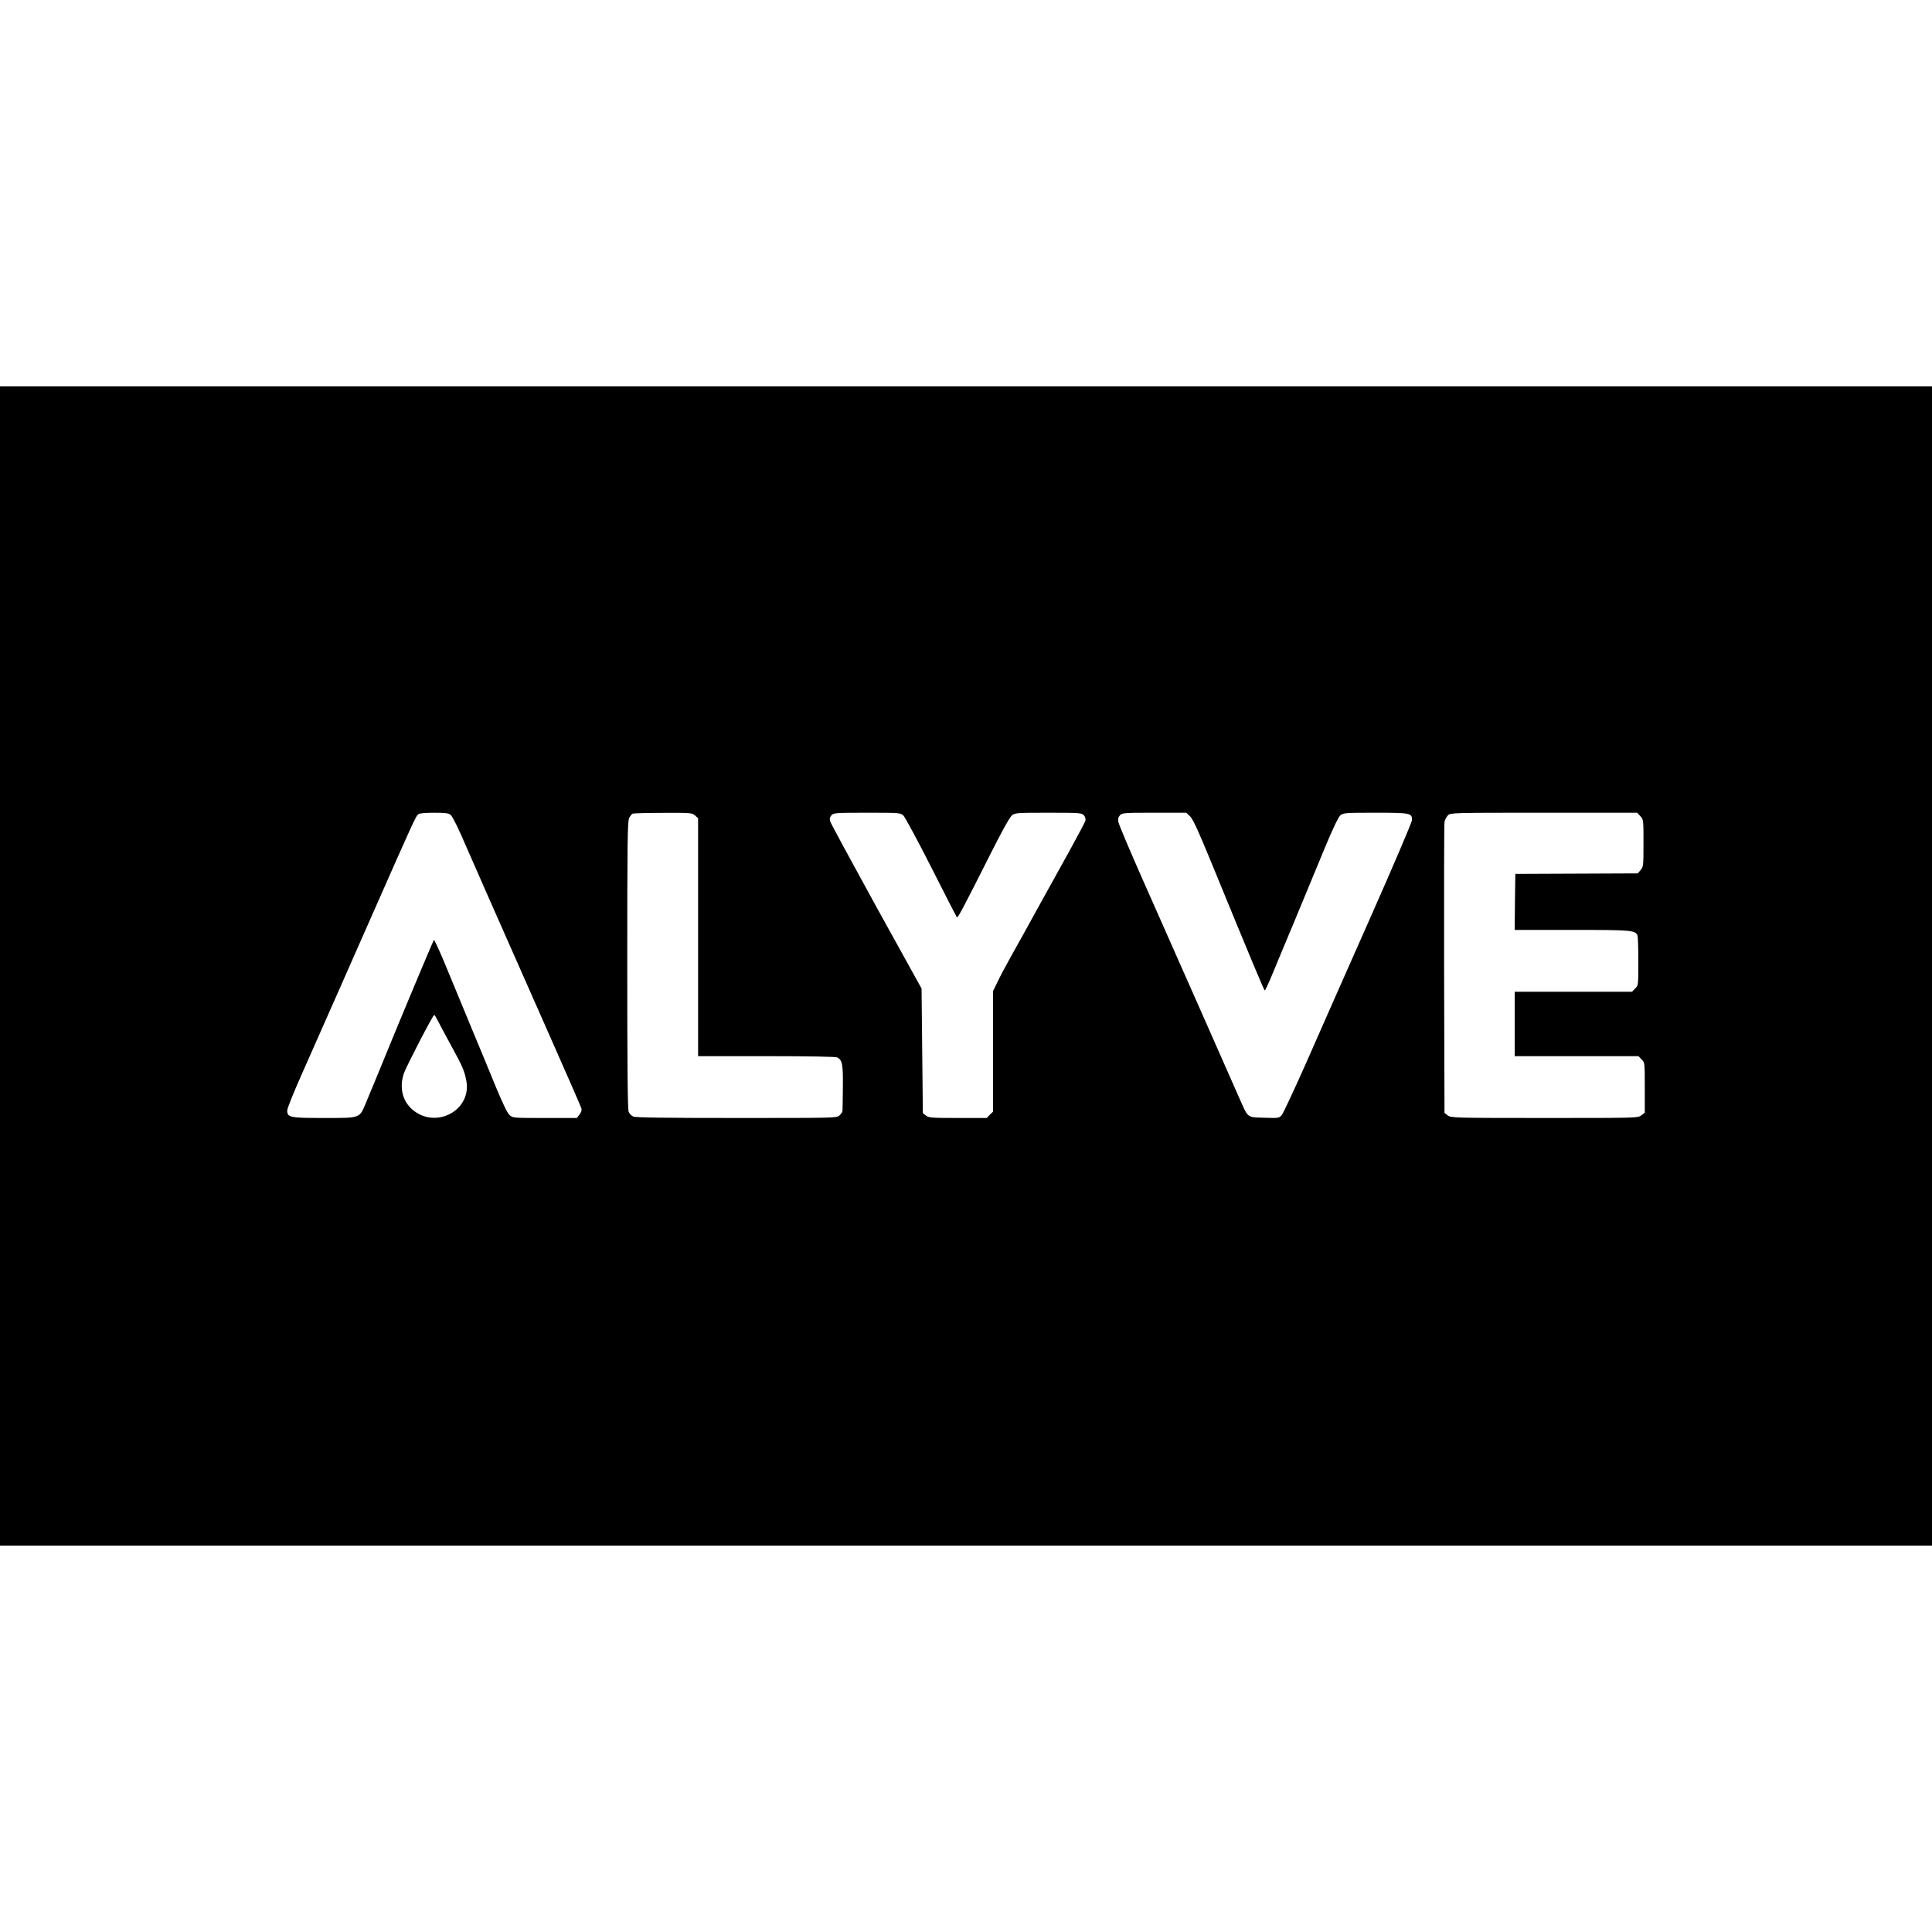
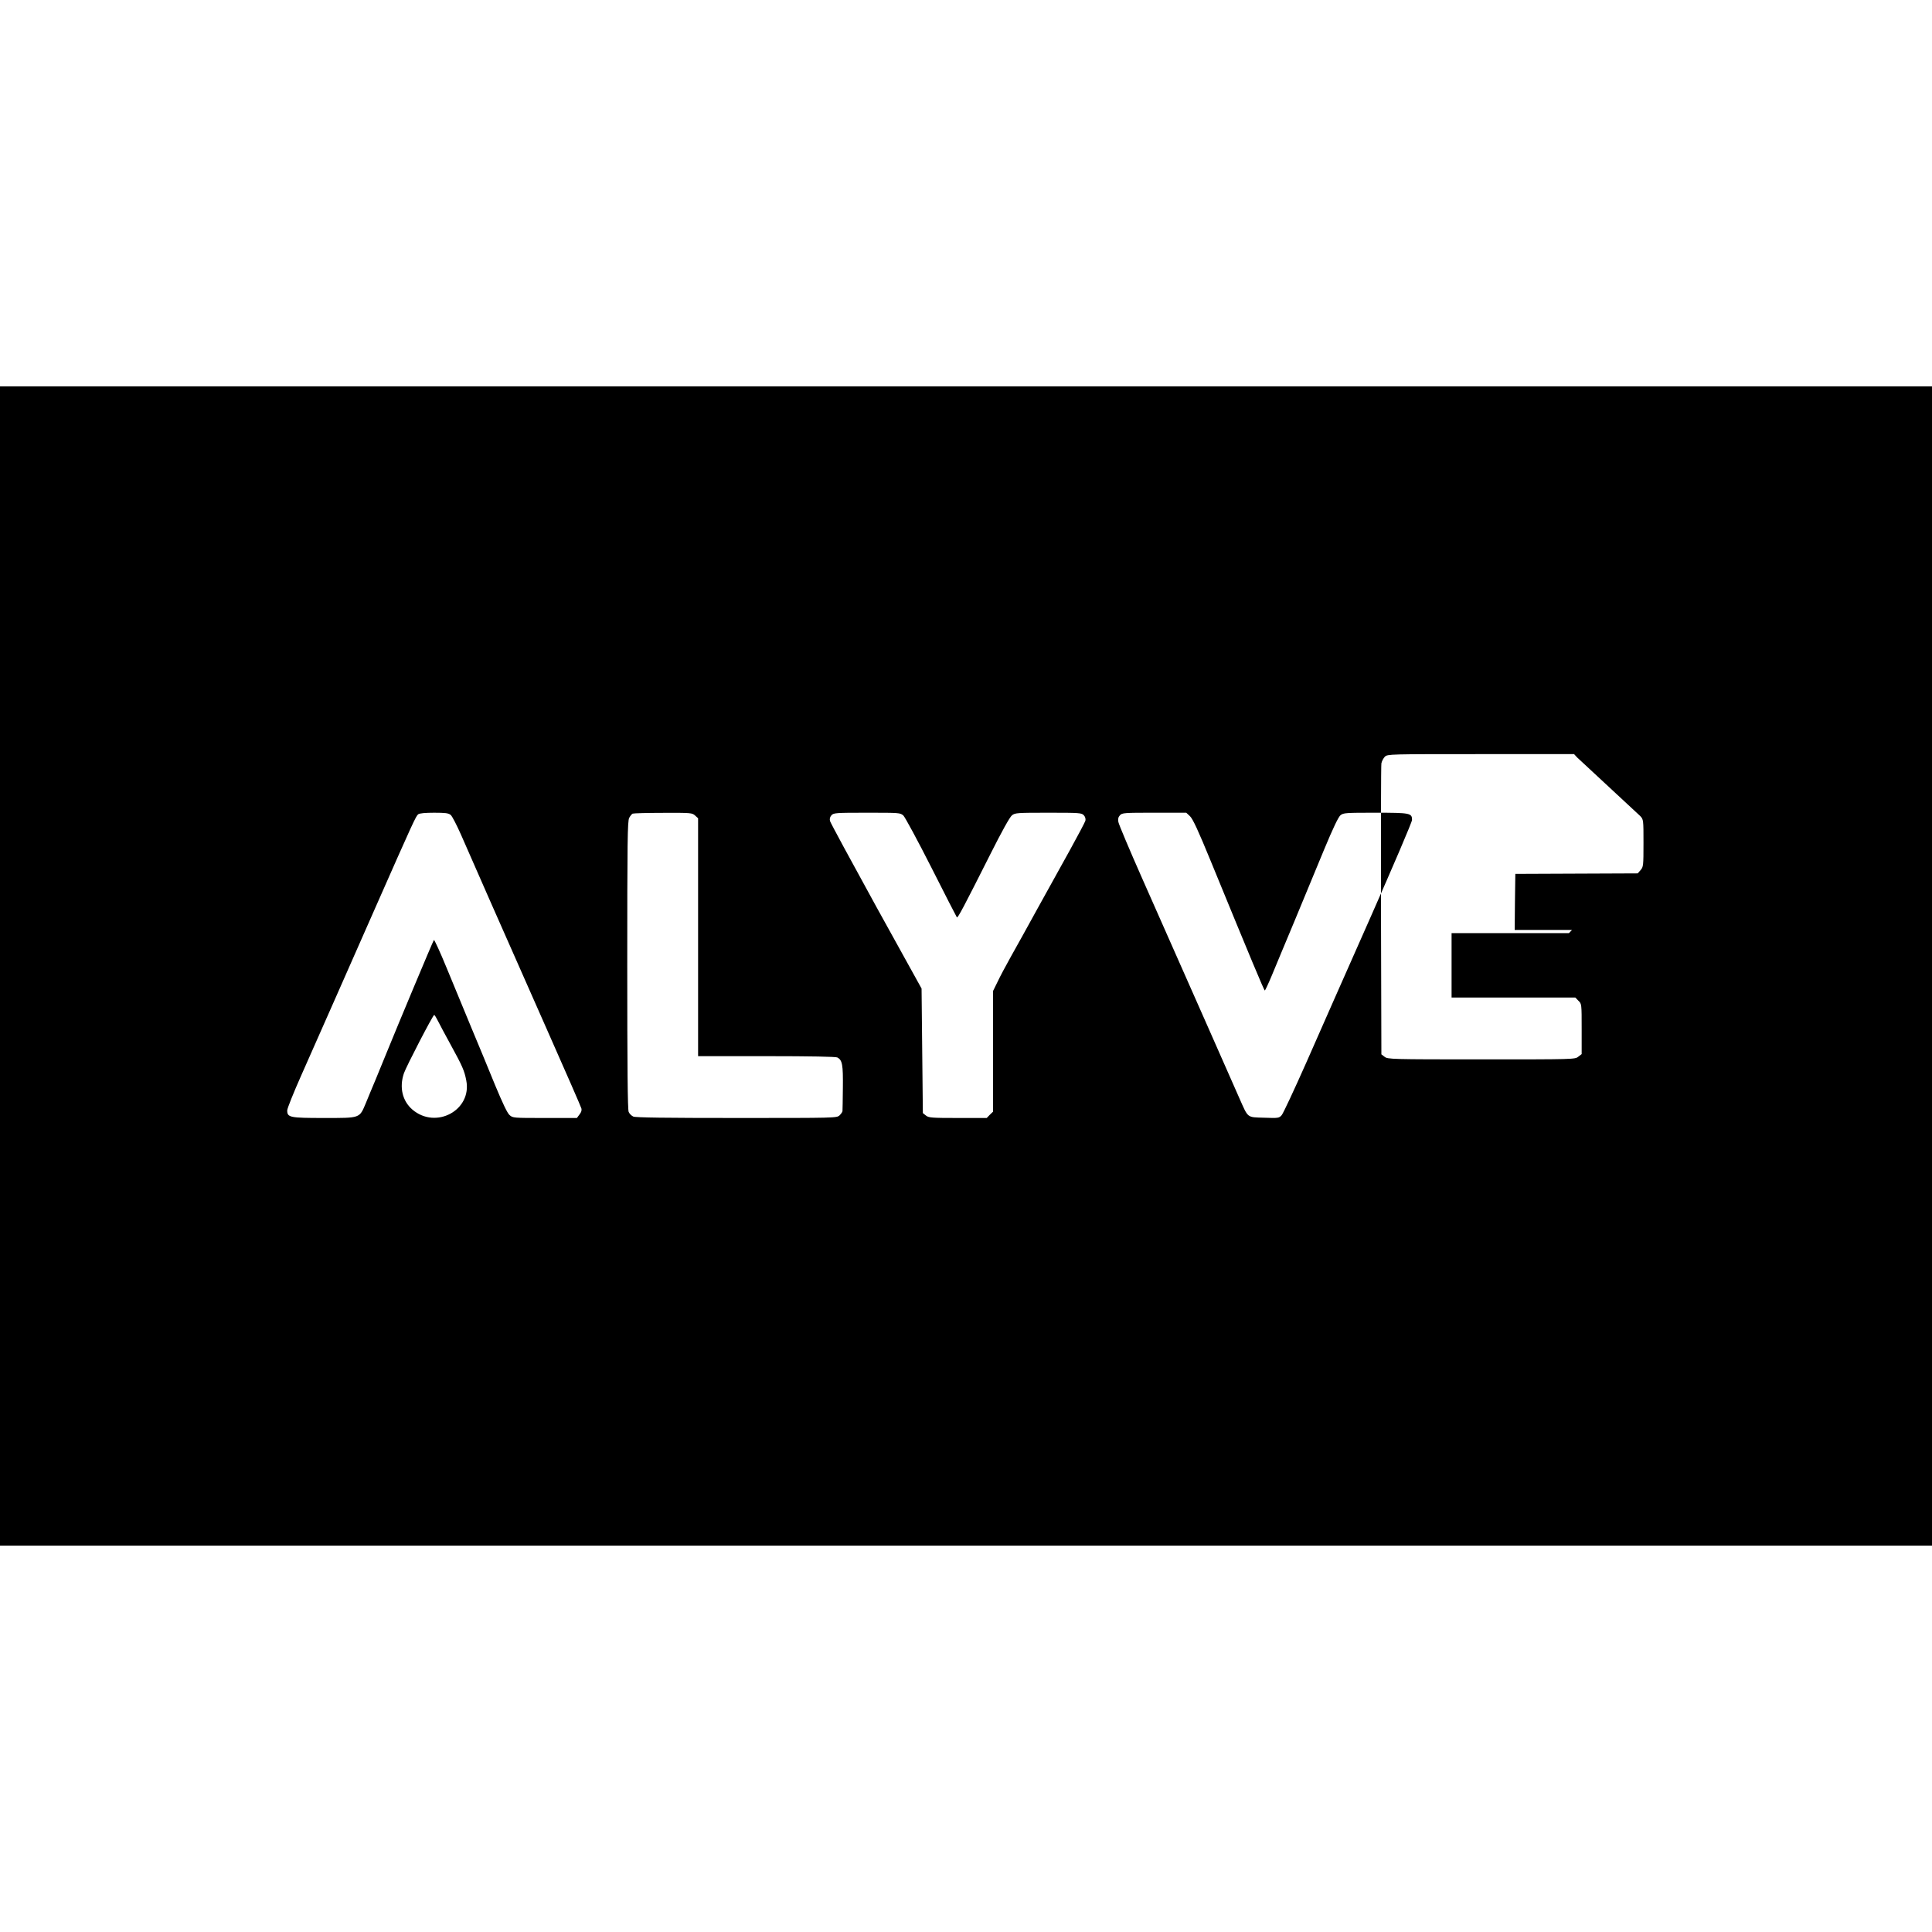
<svg xmlns="http://www.w3.org/2000/svg" version="1.0" width="1500pt" height="1500pt" viewBox="0 0 1500 1500" preserveAspectRatio="xMidYMid meet">
  <g transform="translate(0,1500) scale(0.1,-0.1)" fill="#000000" stroke="none">
-     <path d="M0 7500 l0 -4500 7500 0 7500 0 0 4500 0 4500 -7500 0 -7500 0 0 -4500z m3499 1173 c12 -10 47 -79 80 -153 68 -157 296 -674 666 -1510 145 -327 266 -604 269 -616 4 -13 -1 -30 -15 -47 l-20 -27 -249 0 c-244 0 -249 0 -274 23 -17 14 -55 95 -112 232 -47 116 -130 316 -184 445 -53 129 -139 337 -191 462 -51 125 -97 224 -100 220 -7 -7 -281 -663 -368 -877 -22 -55 -60 -147 -84 -205 -24 -58 -59 -140 -76 -183 -51 -121 -40 -117 -325 -117 -267 0 -286 4 -286 59 0 15 49 137 109 272 173 390 354 800 574 1299 296 671 316 714 334 728 11 8 54 12 124 12 87 0 111 -3 128 -17z m1898 -5 l23 -21 0 -924 0 -923 531 0 c344 0 537 -4 550 -10 39 -21 45 -56 43 -235 -1 -93 -2 -175 -3 -182 -1 -7 -11 -21 -23 -33 -22 -20 -31 -20 -799 -20 -549 0 -785 3 -802 11 -14 6 -30 22 -36 36 -8 17 -11 343 -11 1139 0 964 2 1119 15 1144 8 15 20 30 27 33 7 3 114 6 237 6 217 1 225 0 248 -21z m1617 0 c13 -13 111 -194 217 -403 105 -209 195 -383 198 -387 7 -8 51 75 262 494 87 173 149 285 166 298 24 19 39 20 283 20 242 0 258 -1 275 -20 11 -12 15 -28 12 -42 -4 -13 -59 -117 -123 -233 -64 -115 -177 -320 -252 -455 -74 -135 -166 -301 -205 -370 -38 -68 -85 -156 -103 -195 l-34 -69 0 -469 0 -468 -25 -24 -24 -25 -224 0 c-206 0 -227 2 -248 19 l-24 19 -5 484 -5 483 -353 638 c-193 351 -355 650 -358 663 -4 17 0 31 11 44 17 19 33 20 276 20 253 0 258 0 283 -22z m2225 -5 c22 -21 63 -109 161 -348 311 -758 414 -1005 420 -1005 3 0 28 53 55 118 26 64 106 254 176 422 69 168 173 417 229 553 72 173 111 254 128 268 23 18 42 19 271 19 271 0 284 -3 284 -56 0 -16 -144 -353 -326 -764 -179 -404 -402 -908 -495 -1120 -94 -212 -180 -396 -191 -408 -20 -23 -26 -24 -136 -20 -135 4 -123 -5 -191 148 -44 100 -362 821 -754 1705 -100 226 -184 425 -187 443 -4 23 -1 38 12 52 17 19 32 20 266 20 l249 0 29 -27z m3496 1 c25 -27 25 -30 25 -210 0 -175 -1 -184 -22 -209 l-23 -26 -475 -2 -475 -2 -3 -217 -2 -218 445 0 c469 0 492 -2 509 -45 3 -9 6 -100 6 -201 0 -183 0 -185 -25 -209 l-24 -25 -456 0 -455 0 0 -250 0 -250 480 0 481 0 24 -25 c25 -24 25 -25 25 -219 l0 -195 -26 -20 c-26 -21 -33 -21 -753 -21 -700 0 -727 1 -751 20 l-25 19 -3 1113 c-1 612 0 1128 3 1146 3 17 16 41 27 52 21 20 36 20 745 20 l724 0 24 -26z m-9332 -1596 c15 -29 58 -111 98 -183 89 -162 105 -199 119 -273 46 -231 -235 -383 -418 -227 -78 67 -103 173 -66 282 18 53 225 452 235 453 4 0 18 -24 32 -52z" />
+     <path d="M0 7500 l0 -4500 7500 0 7500 0 0 4500 0 4500 -7500 0 -7500 0 0 -4500z m3499 1173 c12 -10 47 -79 80 -153 68 -157 296 -674 666 -1510 145 -327 266 -604 269 -616 4 -13 -1 -30 -15 -47 l-20 -27 -249 0 c-244 0 -249 0 -274 23 -17 14 -55 95 -112 232 -47 116 -130 316 -184 445 -53 129 -139 337 -191 462 -51 125 -97 224 -100 220 -7 -7 -281 -663 -368 -877 -22 -55 -60 -147 -84 -205 -24 -58 -59 -140 -76 -183 -51 -121 -40 -117 -325 -117 -267 0 -286 4 -286 59 0 15 49 137 109 272 173 390 354 800 574 1299 296 671 316 714 334 728 11 8 54 12 124 12 87 0 111 -3 128 -17z m1898 -5 l23 -21 0 -924 0 -923 531 0 c344 0 537 -4 550 -10 39 -21 45 -56 43 -235 -1 -93 -2 -175 -3 -182 -1 -7 -11 -21 -23 -33 -22 -20 -31 -20 -799 -20 -549 0 -785 3 -802 11 -14 6 -30 22 -36 36 -8 17 -11 343 -11 1139 0 964 2 1119 15 1144 8 15 20 30 27 33 7 3 114 6 237 6 217 1 225 0 248 -21z m1617 0 c13 -13 111 -194 217 -403 105 -209 195 -383 198 -387 7 -8 51 75 262 494 87 173 149 285 166 298 24 19 39 20 283 20 242 0 258 -1 275 -20 11 -12 15 -28 12 -42 -4 -13 -59 -117 -123 -233 -64 -115 -177 -320 -252 -455 -74 -135 -166 -301 -205 -370 -38 -68 -85 -156 -103 -195 l-34 -69 0 -469 0 -468 -25 -24 -24 -25 -224 0 c-206 0 -227 2 -248 19 l-24 19 -5 484 -5 483 -353 638 c-193 351 -355 650 -358 663 -4 17 0 31 11 44 17 19 33 20 276 20 253 0 258 0 283 -22z m2225 -5 c22 -21 63 -109 161 -348 311 -758 414 -1005 420 -1005 3 0 28 53 55 118 26 64 106 254 176 422 69 168 173 417 229 553 72 173 111 254 128 268 23 18 42 19 271 19 271 0 284 -3 284 -56 0 -16 -144 -353 -326 -764 -179 -404 -402 -908 -495 -1120 -94 -212 -180 -396 -191 -408 -20 -23 -26 -24 -136 -20 -135 4 -123 -5 -191 148 -44 100 -362 821 -754 1705 -100 226 -184 425 -187 443 -4 23 -1 38 12 52 17 19 32 20 266 20 l249 0 29 -27z m3496 1 c25 -27 25 -30 25 -210 0 -175 -1 -184 -22 -209 l-23 -26 -475 -2 -475 -2 -3 -217 -2 -218 445 0 l-24 -25 -456 0 -455 0 0 -250 0 -250 480 0 481 0 24 -25 c25 -24 25 -25 25 -219 l0 -195 -26 -20 c-26 -21 -33 -21 -753 -21 -700 0 -727 1 -751 20 l-25 19 -3 1113 c-1 612 0 1128 3 1146 3 17 16 41 27 52 21 20 36 20 745 20 l724 0 24 -26z m-9332 -1596 c15 -29 58 -111 98 -183 89 -162 105 -199 119 -273 46 -231 -235 -383 -418 -227 -78 67 -103 173 -66 282 18 53 225 452 235 453 4 0 18 -24 32 -52z" />
  </g>
</svg>